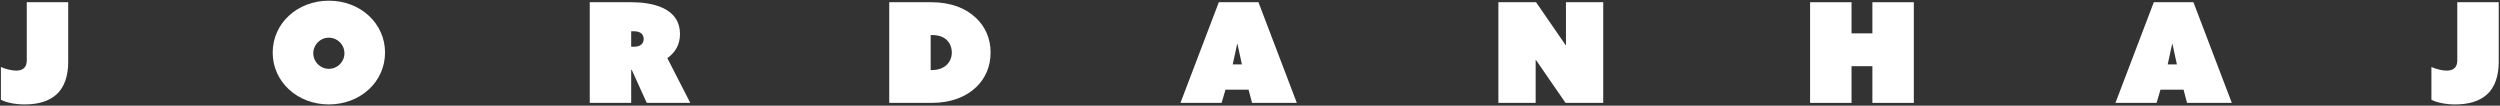
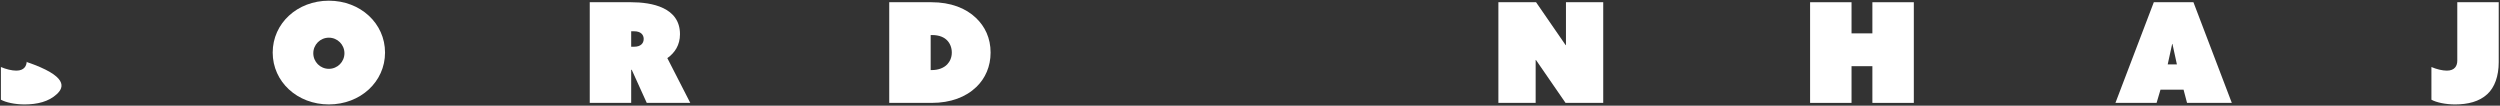
<svg xmlns="http://www.w3.org/2000/svg" width="1798" height="76" viewBox="0 0 1798 76" fill="none">
  <rect x="0" y="0" width="1798" height="76" fill="#333333" stroke="none" />
-   <path d="M0.656 71.7V48.2C4.356 49.8 8.556 50.8 11.756 50.8C17.556 50.8 19.256 47.2 19.256 43.6V1.6H49.056V44.6C49.056 54.8 46.156 62.8 40.856 67.7C35.056 73.1 26.856 75.1 17.656 75.1C10.556 75.1 4.056 73.6 0.656 71.7Z" fill="white" />
+   <path d="M0.656 71.7V48.2C4.356 49.8 8.556 50.8 11.756 50.8C17.556 50.8 19.256 47.2 19.256 43.6V1.6V44.6C49.056 54.8 46.156 62.8 40.856 67.7C35.056 73.1 26.856 75.1 17.656 75.1C10.556 75.1 4.056 73.6 0.656 71.7Z" fill="white" />
  <path d="M196.12 37.8C196.12 16.8 213.82 0.5 236.52 0.5C259.22 0.5 276.92 16.8 276.92 37.8C276.92 58.8 259.22 75.1 236.52 75.1C213.82 75.1 196.12 58.8 196.12 37.8ZM225.32 38.3C225.32 44.5 230.32 49.5 236.52 49.5C242.72 49.5 247.72 44.5 247.72 38.3C247.72 32.1 242.72 27.1 236.52 27.1C230.32 27.1 225.32 32.1 225.32 38.3Z" fill="white" />
  <path d="M424.146 74V1.6H453.846C468.746 1.6 489.046 5.3 489.046 24.6C489.046 32.4 485.346 38 479.946 41.8L496.446 74H465.146L454.346 50.2H453.946V74H424.146ZM453.946 33.6H456.146C460.846 33.6 462.946 31.1 462.946 28C462.946 24.9 460.746 22.5 456.146 22.5H453.946V33.6Z" fill="white" />
  <path d="M670.037 74H639.537V1.6H669.837C683.837 1.6 694.637 5.9 701.937 12.9C708.337 19 712.437 27.3 712.437 37.8C712.437 47.8 708.637 56.4 702.137 62.6C694.637 69.8 683.737 74 670.037 74ZM669.337 25.2V50.4H670.037C675.037 50.4 678.837 48.8 681.237 46.3C683.237 44.2 684.537 41.3 684.537 37.8C684.537 34.2 683.237 31.2 681.237 29.1C679.137 26.9 675.737 25.2 670.237 25.2H669.337Z" fill="white" />
-   <path d="M848.979 74L876.579 1.6H905.079L932.679 74H900.479L897.979 64.5H881.379L878.579 74H848.979ZM886.579 46.3H893.179L889.979 31.6H889.779L886.579 46.3Z" fill="white" />
  <path d="M1077.64 74V1.6H1104.74L1126.04 32.5L1126.24 32.4V1.6H1153.04V74H1125.94L1104.64 43.1L1104.44 43.2V74H1077.64Z" fill="white" />
  <path d="M1301.82 74V1.6H1331.62V24H1346.62V1.6H1376.42V74H1346.62V47.6H1331.62V74H1301.82Z" fill="white" />
  <path d="M1521.42 74L1549.02 1.6H1577.52L1605.12 74H1572.92L1570.42 64.5H1553.82L1551.02 74H1521.42ZM1559.02 46.3H1565.62L1562.42 31.6H1562.22L1559.02 46.3Z" fill="white" />
  <path d="M1748.68 71.7V48.2C1752.38 49.8 1756.58 50.8 1759.78 50.8C1765.58 50.8 1767.28 47.2 1767.28 43.6V1.6H1797.08V44.6C1797.08 54.8 1794.18 62.8 1788.88 67.7C1783.08 73.1 1774.88 75.1 1765.68 75.1C1758.58 75.1 1752.08 73.6 1748.68 71.7Z" fill="white" />
</svg>